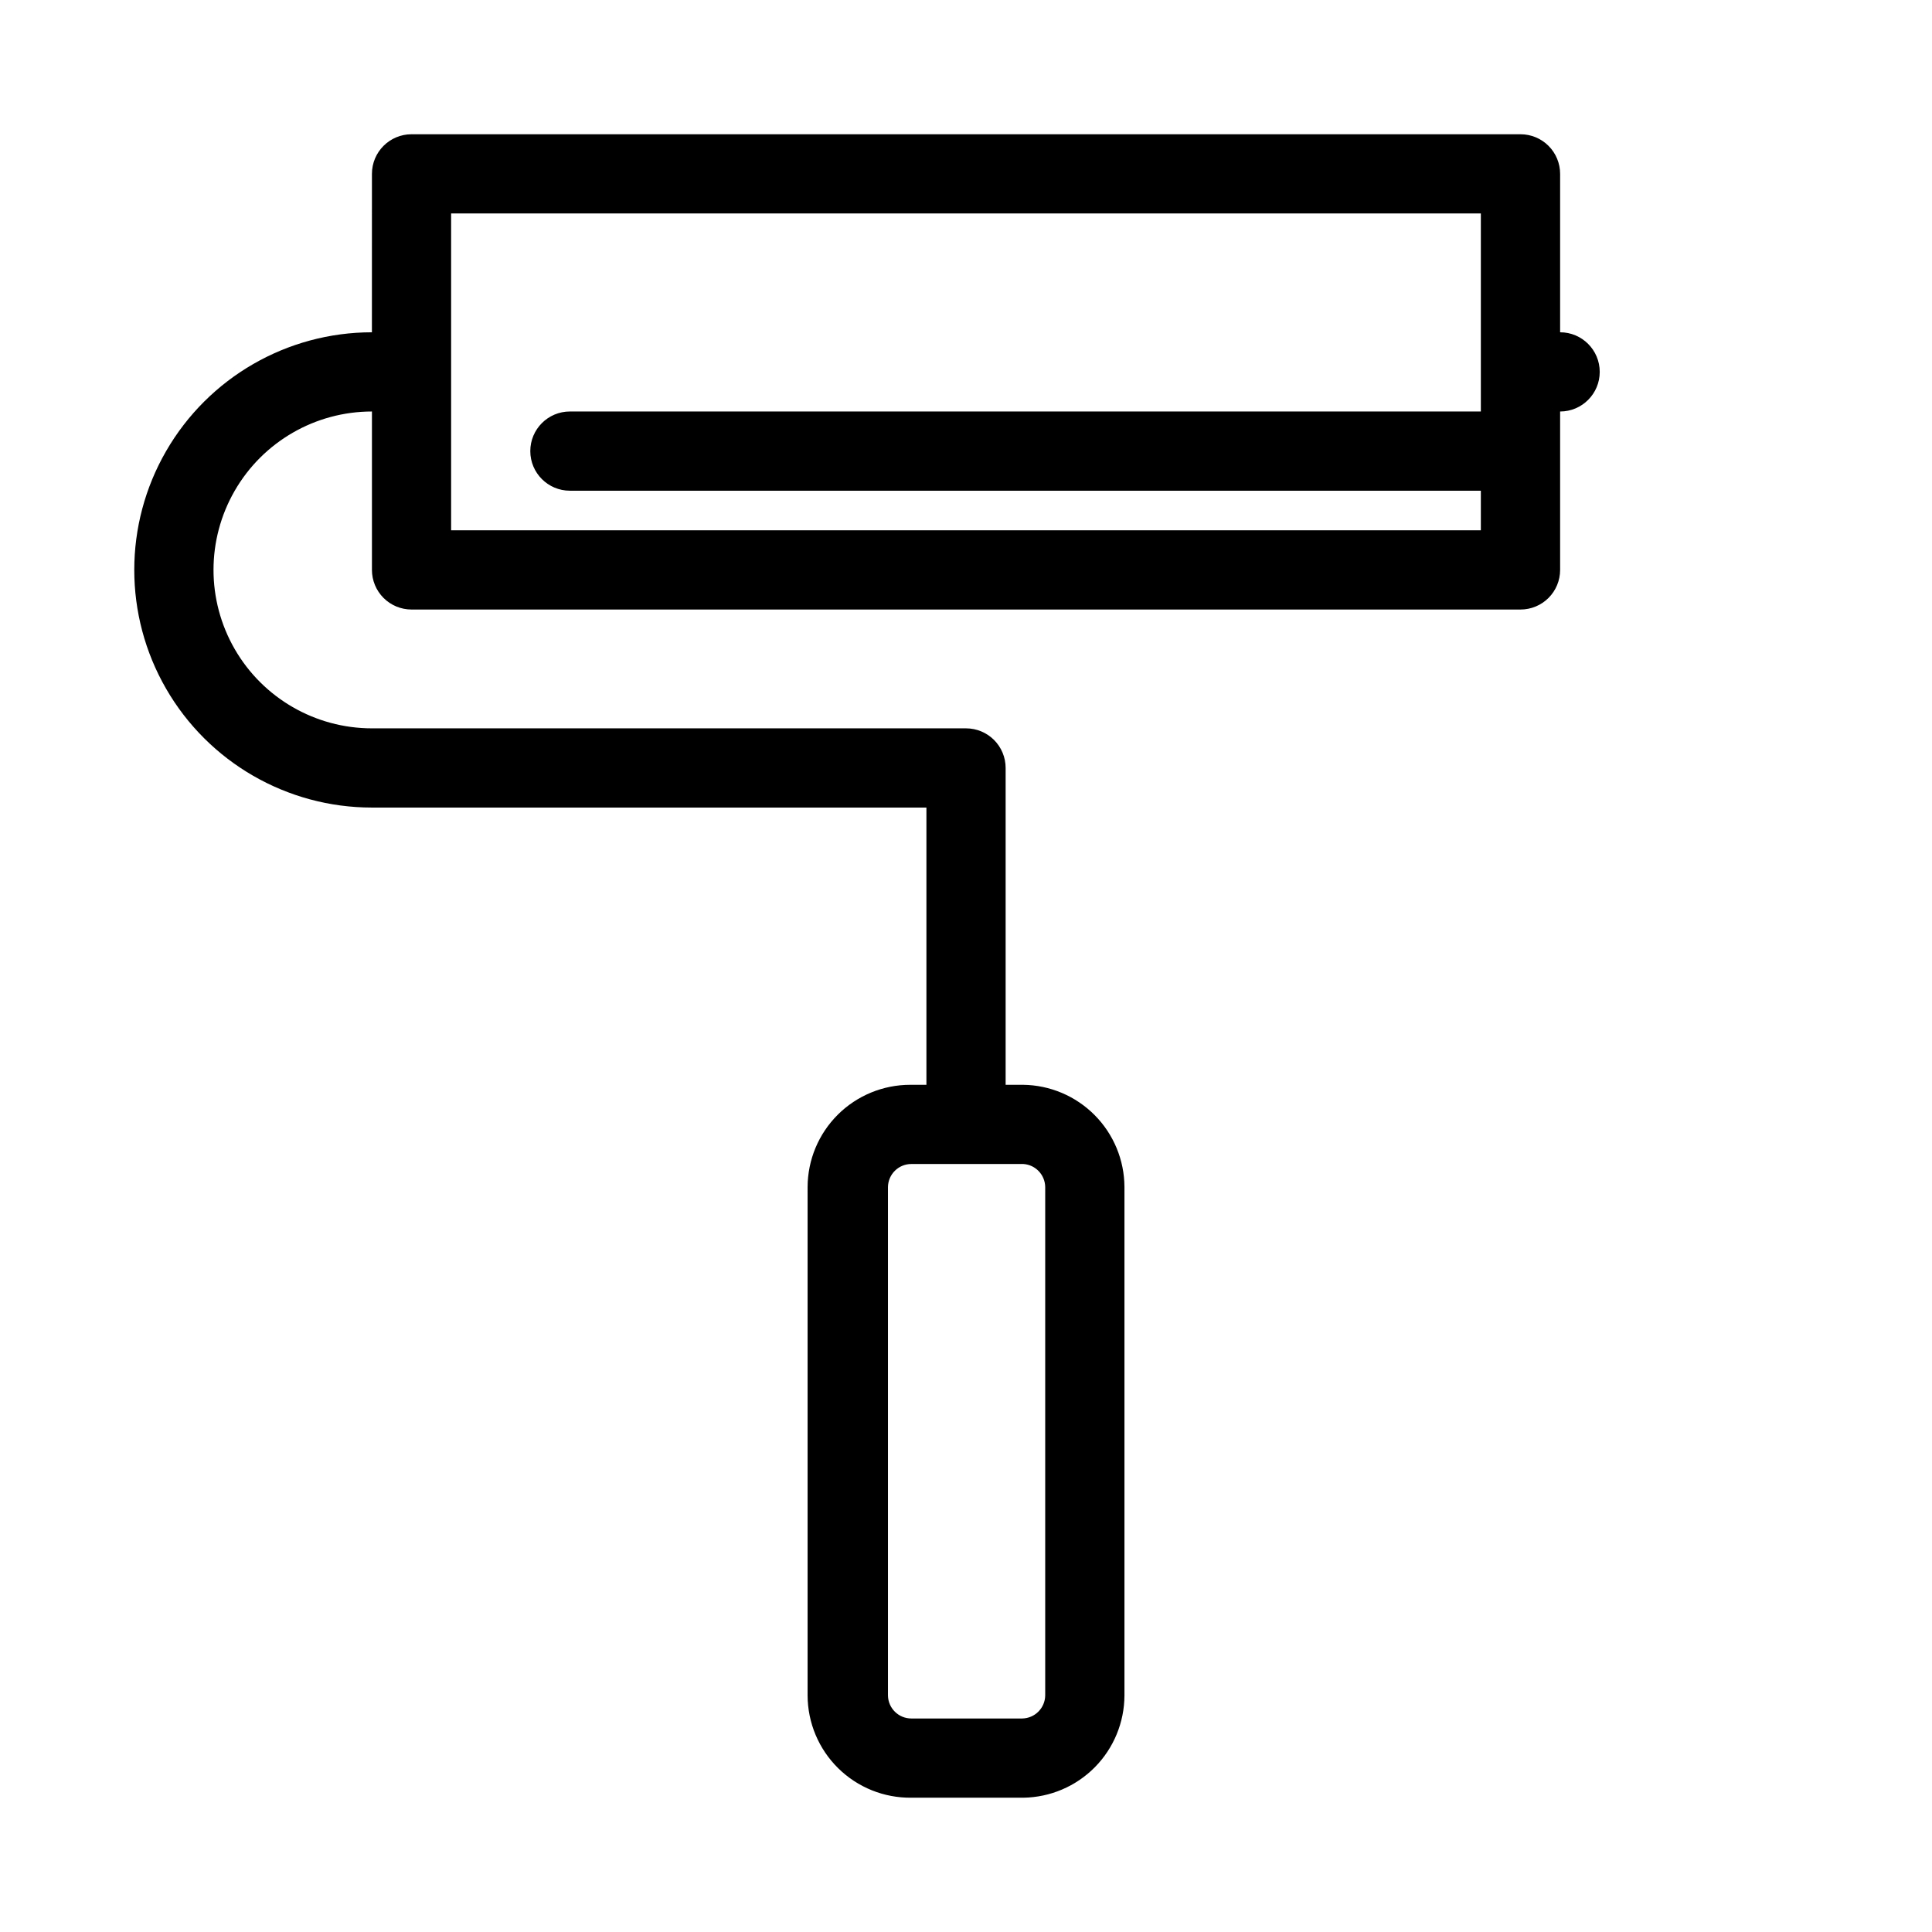
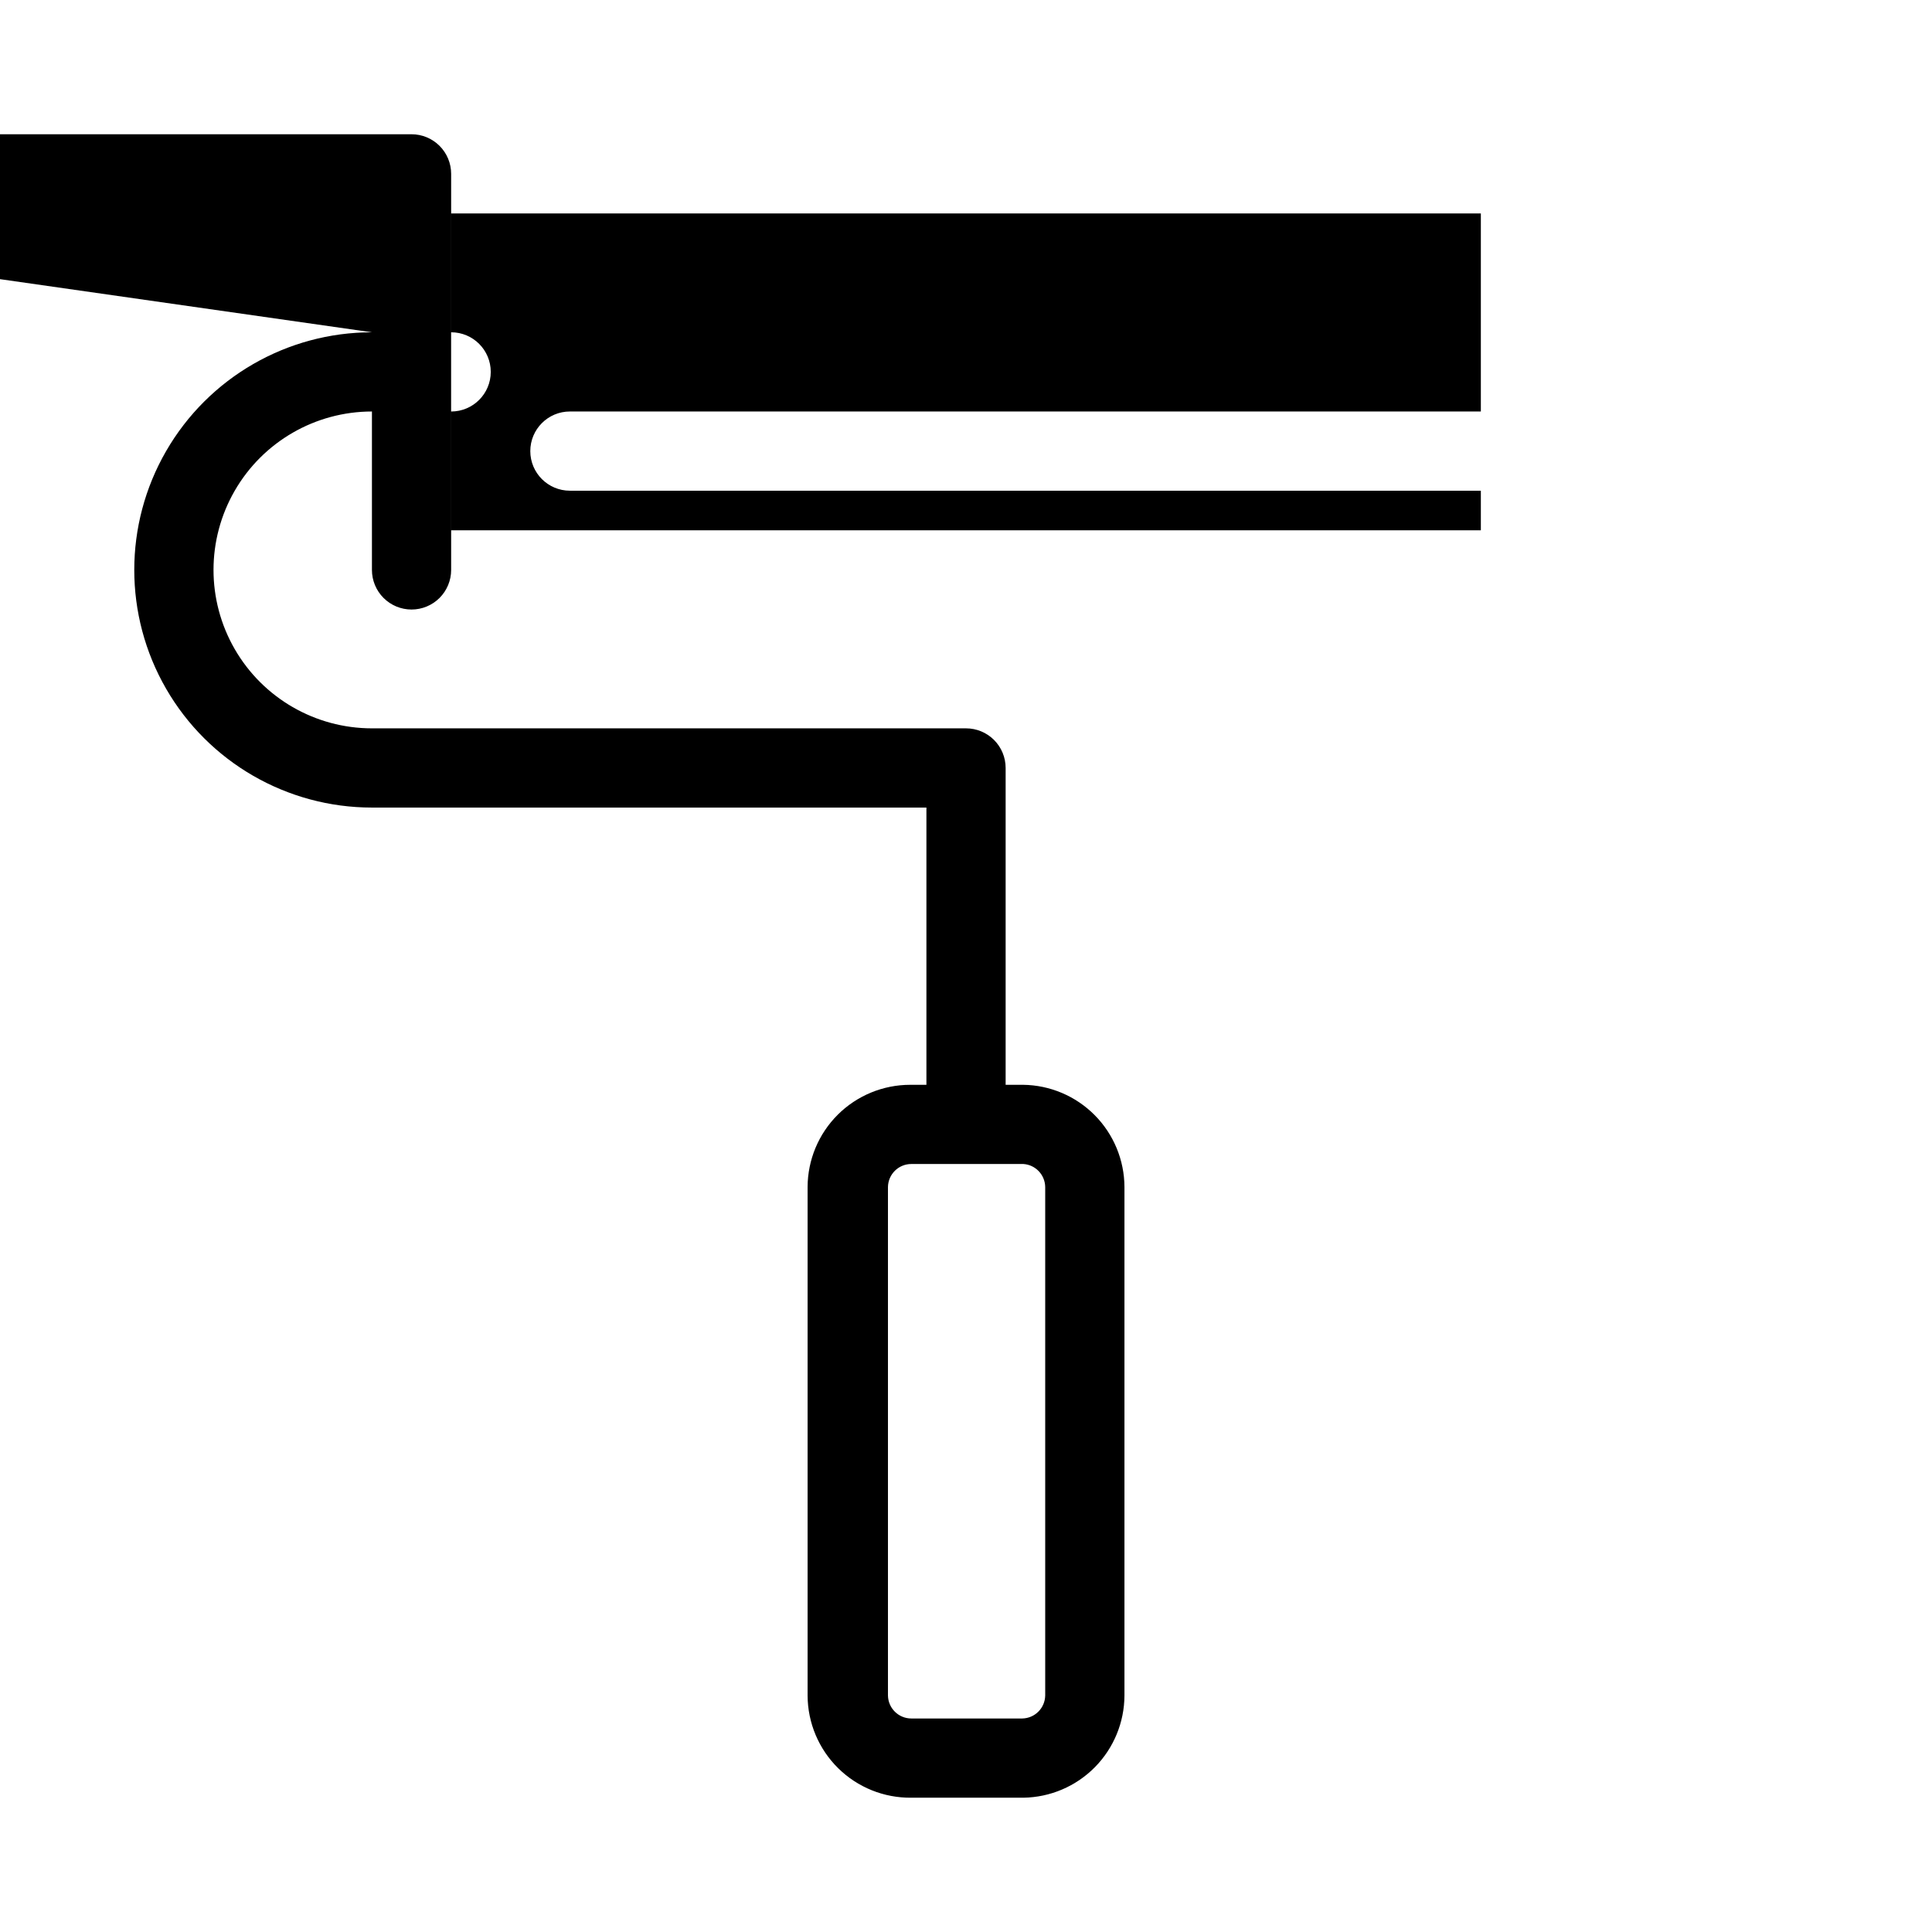
<svg xmlns="http://www.w3.org/2000/svg" fill="#000000" width="800px" height="800px" version="1.1" viewBox="144 144 512 512">
-   <path d="m242.56 232.06c-22.5 0-43.289 12.004-54.539 31.488s-11.25 43.492 0 62.977 32.039 31.488 54.539 31.488h146.95v73.473h-4.305c-7.191 0-14.09 2.848-19.188 7.922-5.094 5.078-7.969 11.965-7.996 19.156v134.77c0.027 7.246 2.945 14.18 8.109 19.266 5.164 5.086 12.145 7.898 19.391 7.812h29.703c7.117-0.109 13.91-3.008 18.914-8.07 5.004-5.062 7.824-11.891 7.852-19.008v-134.77c-0.027-7.137-2.863-13.977-7.891-19.043-5.027-5.066-11.844-7.953-18.98-8.035h-4.617v-83.969c0-2.785-1.105-5.453-3.074-7.422s-4.641-3.074-7.422-3.074h-157.44c-15 0-28.859-8.004-36.359-20.992-7.5-12.992-7.5-28.996 0-41.984 7.5-12.992 21.359-20.992 36.359-20.992v41.984c0 2.781 1.105 5.453 3.074 7.422s4.637 3.074 7.422 3.074h293.89c2.785 0 5.453-1.105 7.422-3.074s3.074-4.641 3.074-7.422v-41.984c5.797 0 10.496-4.699 10.496-10.496s-4.699-10.496-10.496-10.496v-41.984c0-2.785-1.105-5.453-3.074-7.422s-4.637-3.074-7.422-3.074h-293.89c-5.797 0-10.496 4.699-10.496 10.496zm178.43 226.5v134.77c-0.059 3.34-2.75 6.031-6.09 6.086h-29.387c-3.383 0-6.137-2.707-6.195-6.086v-134.77c0.059-3.379 2.812-6.09 6.195-6.086h29.703c3.215 0.215 5.723 2.863 5.773 6.086zm-157.44-257.99h272.89v52.48h-241.41c-5.797 0-10.496 4.699-10.496 10.496s4.699 10.496 10.496 10.496h241.41v10.496h-272.89z" />
+   <path d="m242.56 232.06c-22.5 0-43.289 12.004-54.539 31.488s-11.25 43.492 0 62.977 32.039 31.488 54.539 31.488h146.95v73.473h-4.305c-7.191 0-14.09 2.848-19.188 7.922-5.094 5.078-7.969 11.965-7.996 19.156v134.77c0.027 7.246 2.945 14.18 8.109 19.266 5.164 5.086 12.145 7.898 19.391 7.812h29.703c7.117-0.109 13.91-3.008 18.914-8.07 5.004-5.062 7.824-11.891 7.852-19.008v-134.77c-0.027-7.137-2.863-13.977-7.891-19.043-5.027-5.066-11.844-7.953-18.98-8.035h-4.617v-83.969c0-2.785-1.105-5.453-3.074-7.422s-4.641-3.074-7.422-3.074h-157.44c-15 0-28.859-8.004-36.359-20.992-7.5-12.992-7.5-28.996 0-41.984 7.5-12.992 21.359-20.992 36.359-20.992v41.984c0 2.781 1.105 5.453 3.074 7.422s4.637 3.074 7.422 3.074c2.785 0 5.453-1.105 7.422-3.074s3.074-4.641 3.074-7.422v-41.984c5.797 0 10.496-4.699 10.496-10.496s-4.699-10.496-10.496-10.496v-41.984c0-2.785-1.105-5.453-3.074-7.422s-4.637-3.074-7.422-3.074h-293.89c-5.797 0-10.496 4.699-10.496 10.496zm178.43 226.5v134.77c-0.059 3.34-2.75 6.031-6.09 6.086h-29.387c-3.383 0-6.137-2.707-6.195-6.086v-134.77c0.059-3.379 2.812-6.09 6.195-6.086h29.703c3.215 0.215 5.723 2.863 5.773 6.086zm-157.44-257.99h272.89v52.48h-241.41c-5.797 0-10.496 4.699-10.496 10.496s4.699 10.496 10.496 10.496h241.41v10.496h-272.89z" />
</svg>